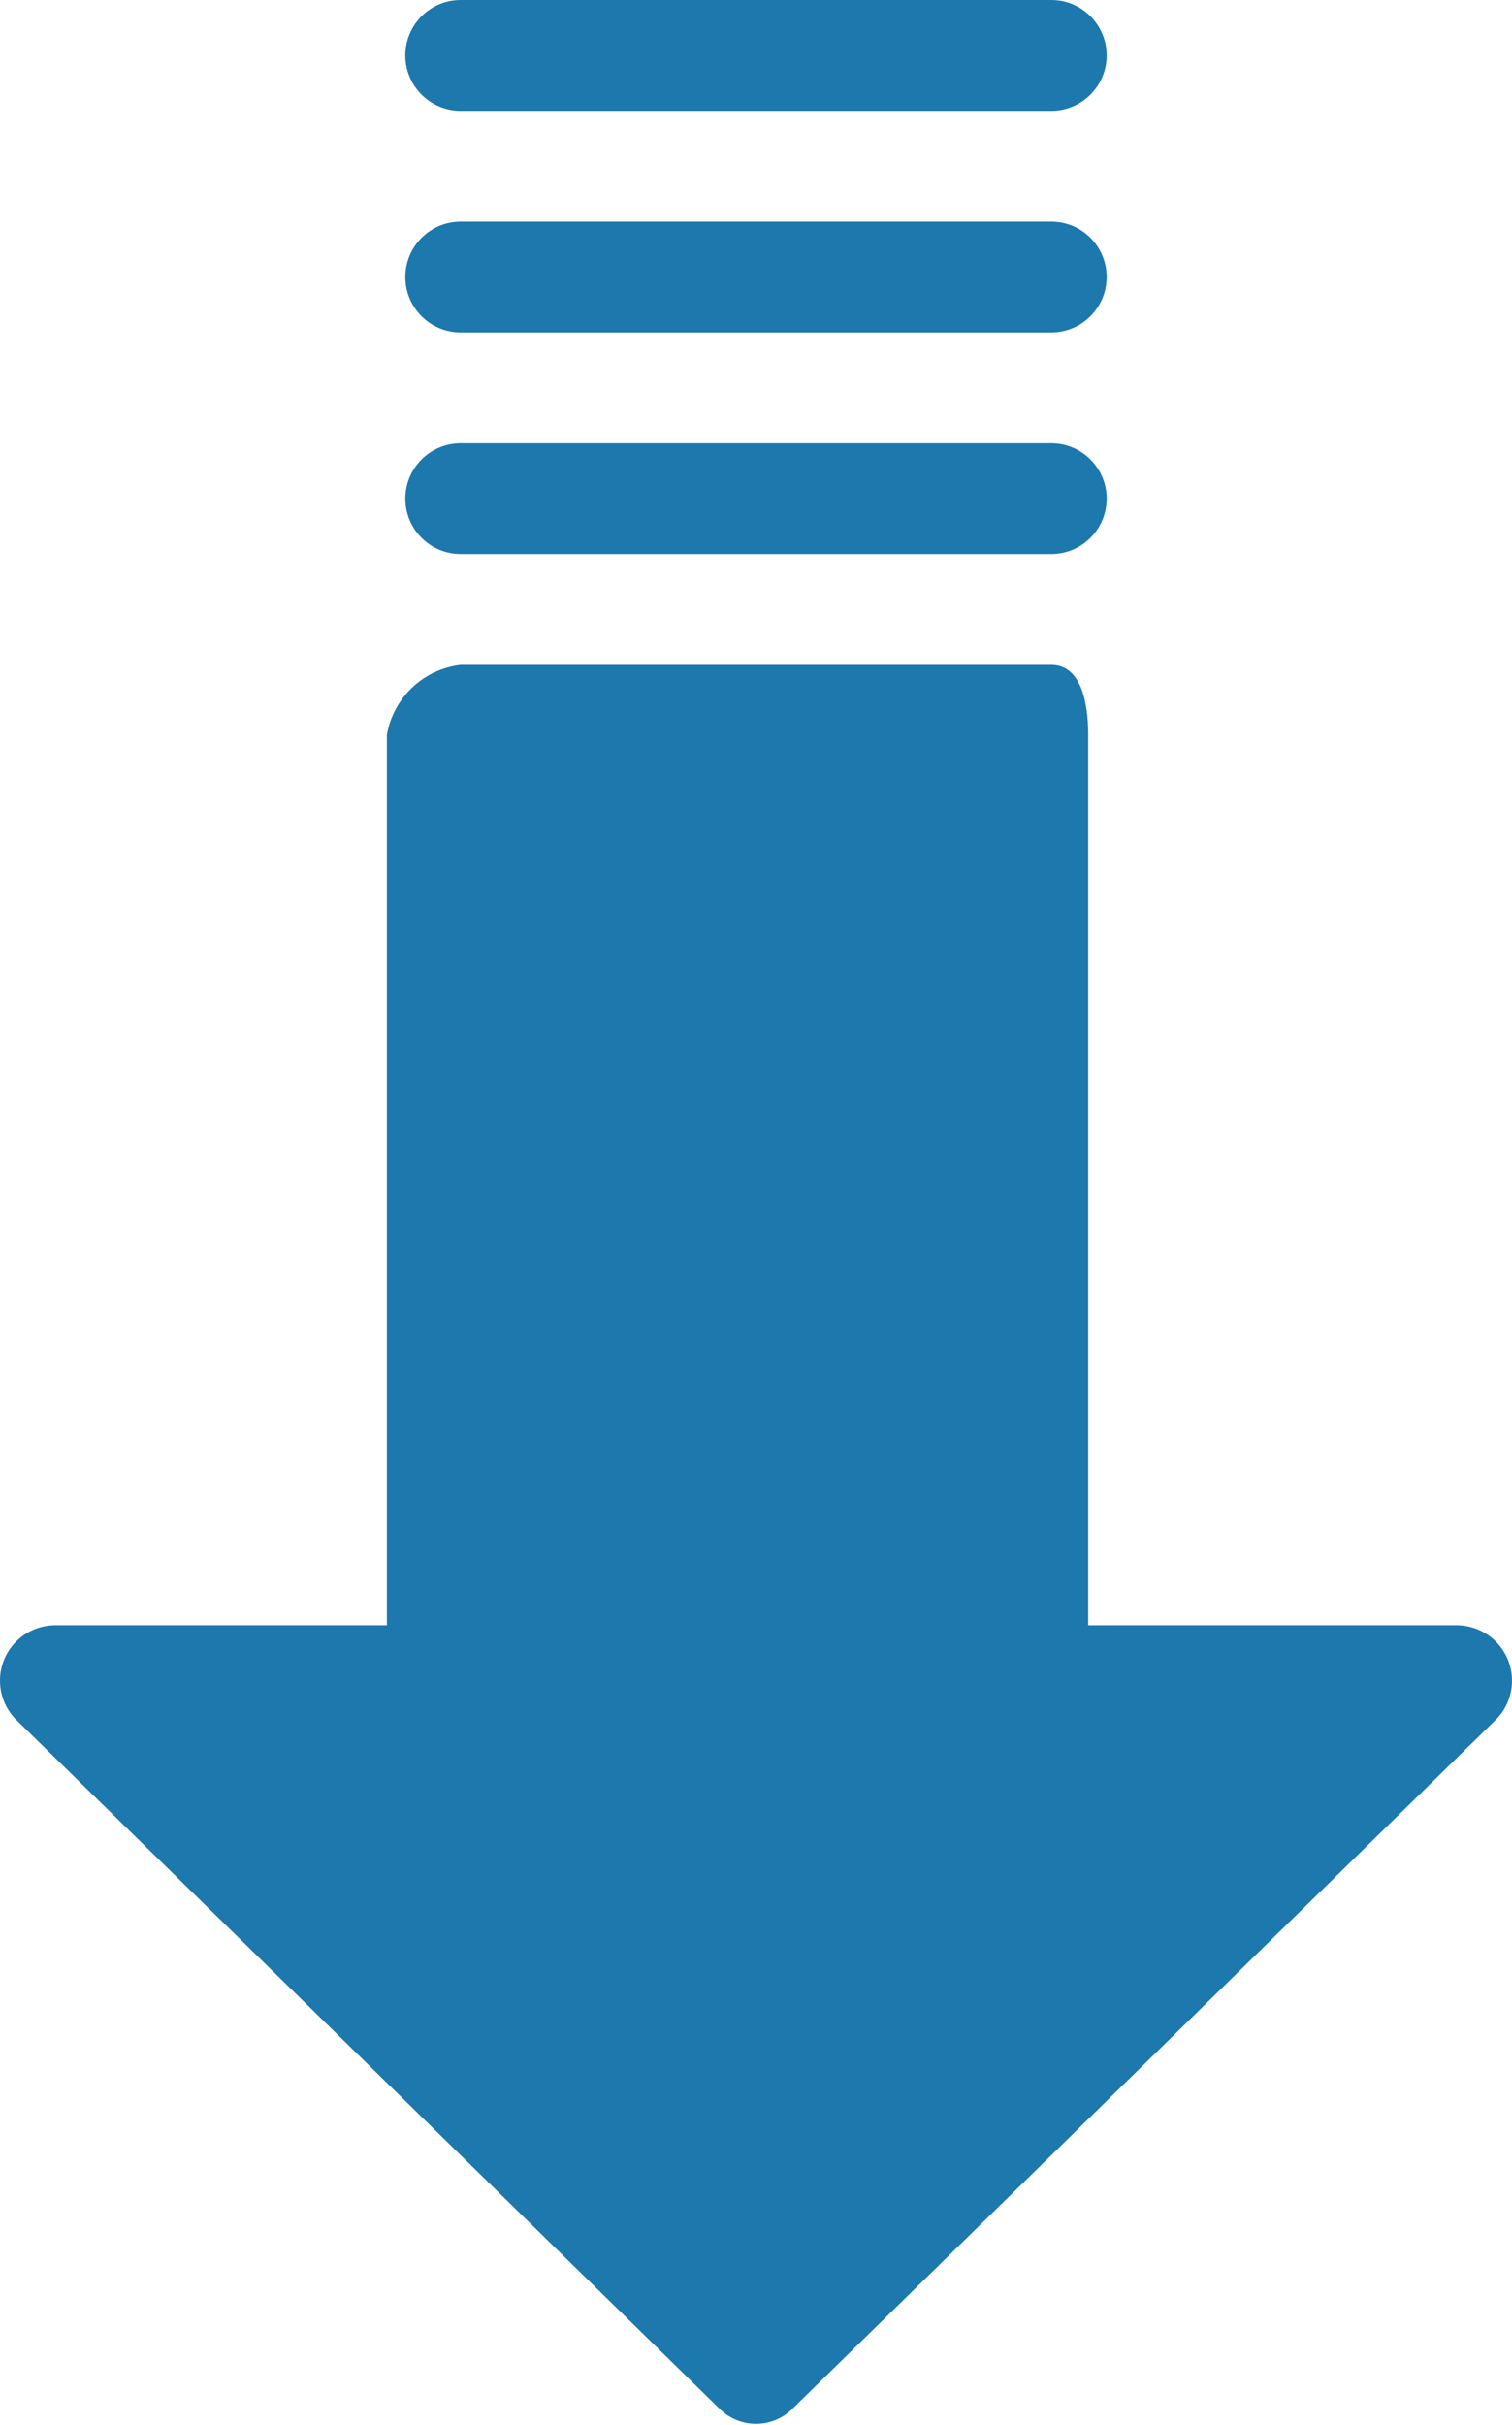
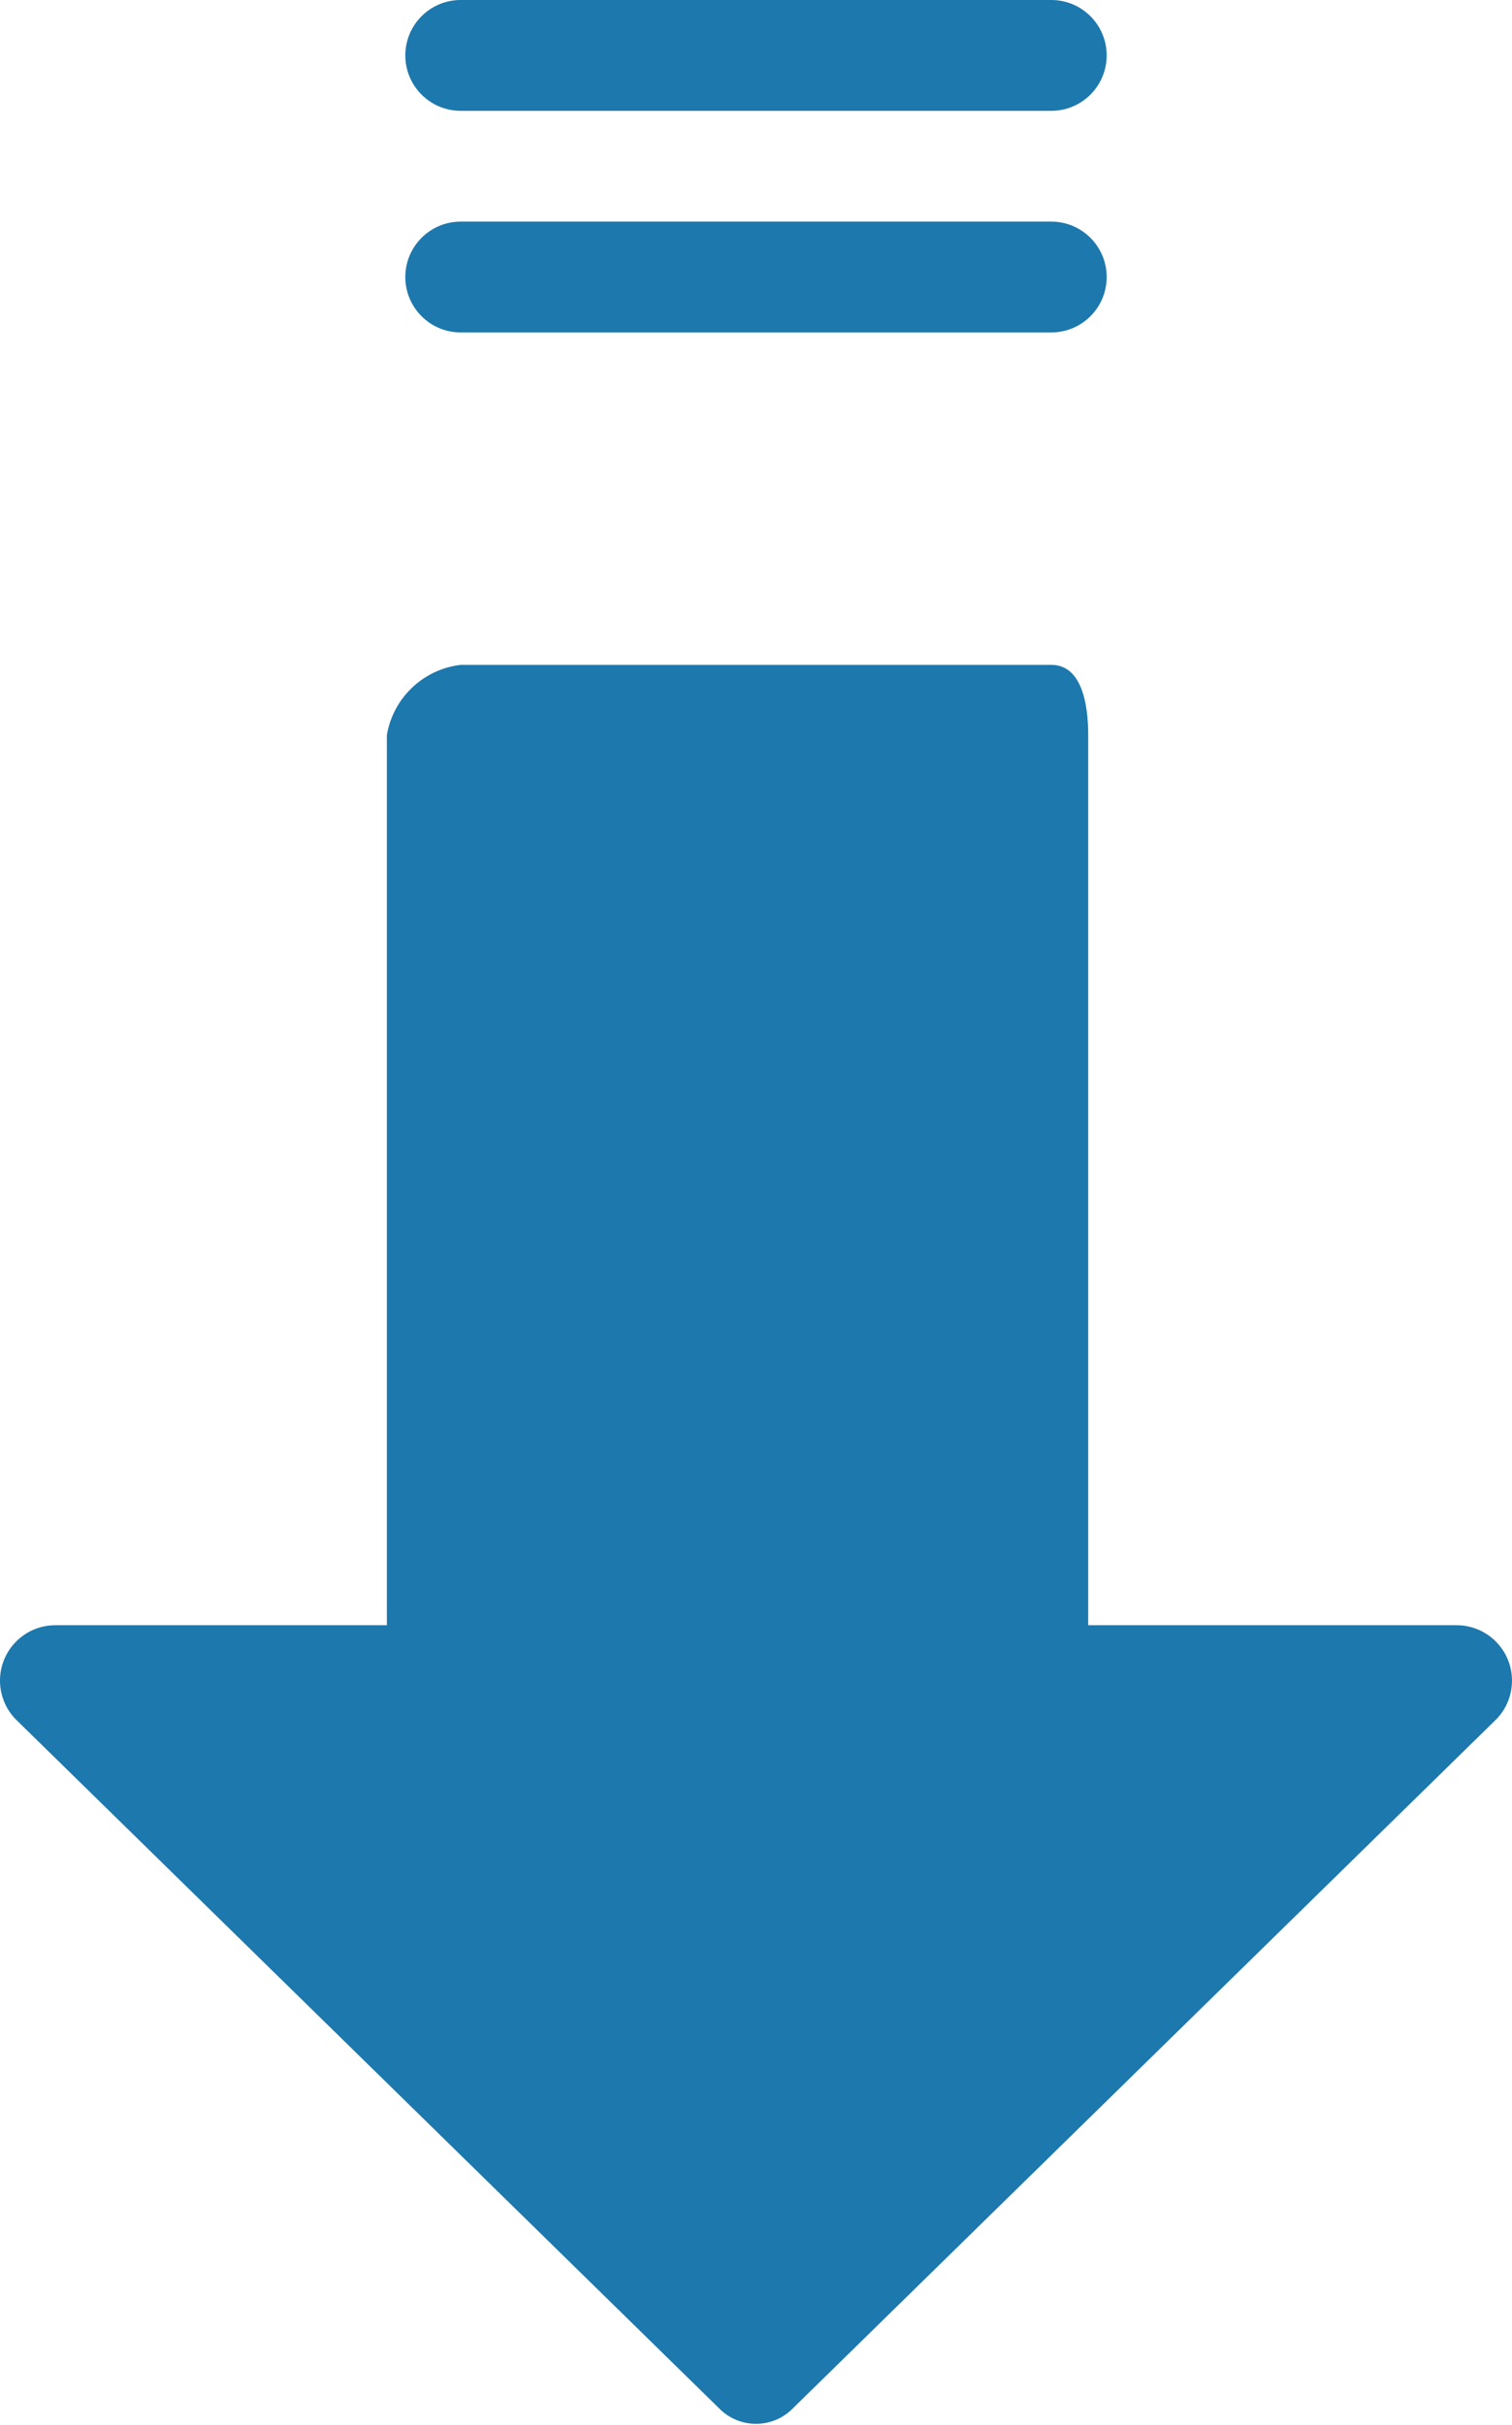
<svg xmlns="http://www.w3.org/2000/svg" width="214" height="343" viewBox="0 0 214 343" fill="none">
  <path d="M211.909 232.387C210.45 230.813 208.41 229.906 206.264 229.878H154.019V103.968C154.019 99.266 152.974 94.041 148.795 94.041H65.203C59.902 94.662 55.646 98.705 54.754 103.968V229.878H7.734C3.406 229.935 -0.056 233.489 0.001 237.817C0.029 239.963 0.936 242.003 2.51 243.462L101.775 340.638C104.602 343.523 109.233 343.571 112.118 340.744C112.154 340.709 112.189 340.674 112.224 340.638L211.489 243.462C214.663 240.52 214.851 235.562 211.909 232.387Z" fill="#1C78AD" />
-   <path d="M65.203 78.368H148.795C153.123 78.368 156.632 74.859 156.632 70.531C156.632 66.203 153.123 62.694 148.795 62.694H65.203C60.875 62.694 57.366 66.203 57.366 70.531C57.366 74.859 60.875 78.368 65.203 78.368Z" fill="#1C78AD" />
  <path d="M65.203 47.021H148.795C153.123 47.021 156.632 43.512 156.632 39.184C156.632 34.856 153.123 31.347 148.795 31.347H65.203C60.875 31.347 57.366 34.856 57.366 39.184C57.366 43.512 60.875 47.021 65.203 47.021Z" fill="#1C78AD" />
  <path d="M65.203 15.674H148.795C153.123 15.674 156.632 12.165 156.632 7.837C156.632 3.509 153.123 0 148.795 0H65.203C60.875 0 57.366 3.509 57.366 7.837C57.366 12.166 60.875 15.674 65.203 15.674Z" fill="#1C78AD" />
</svg>